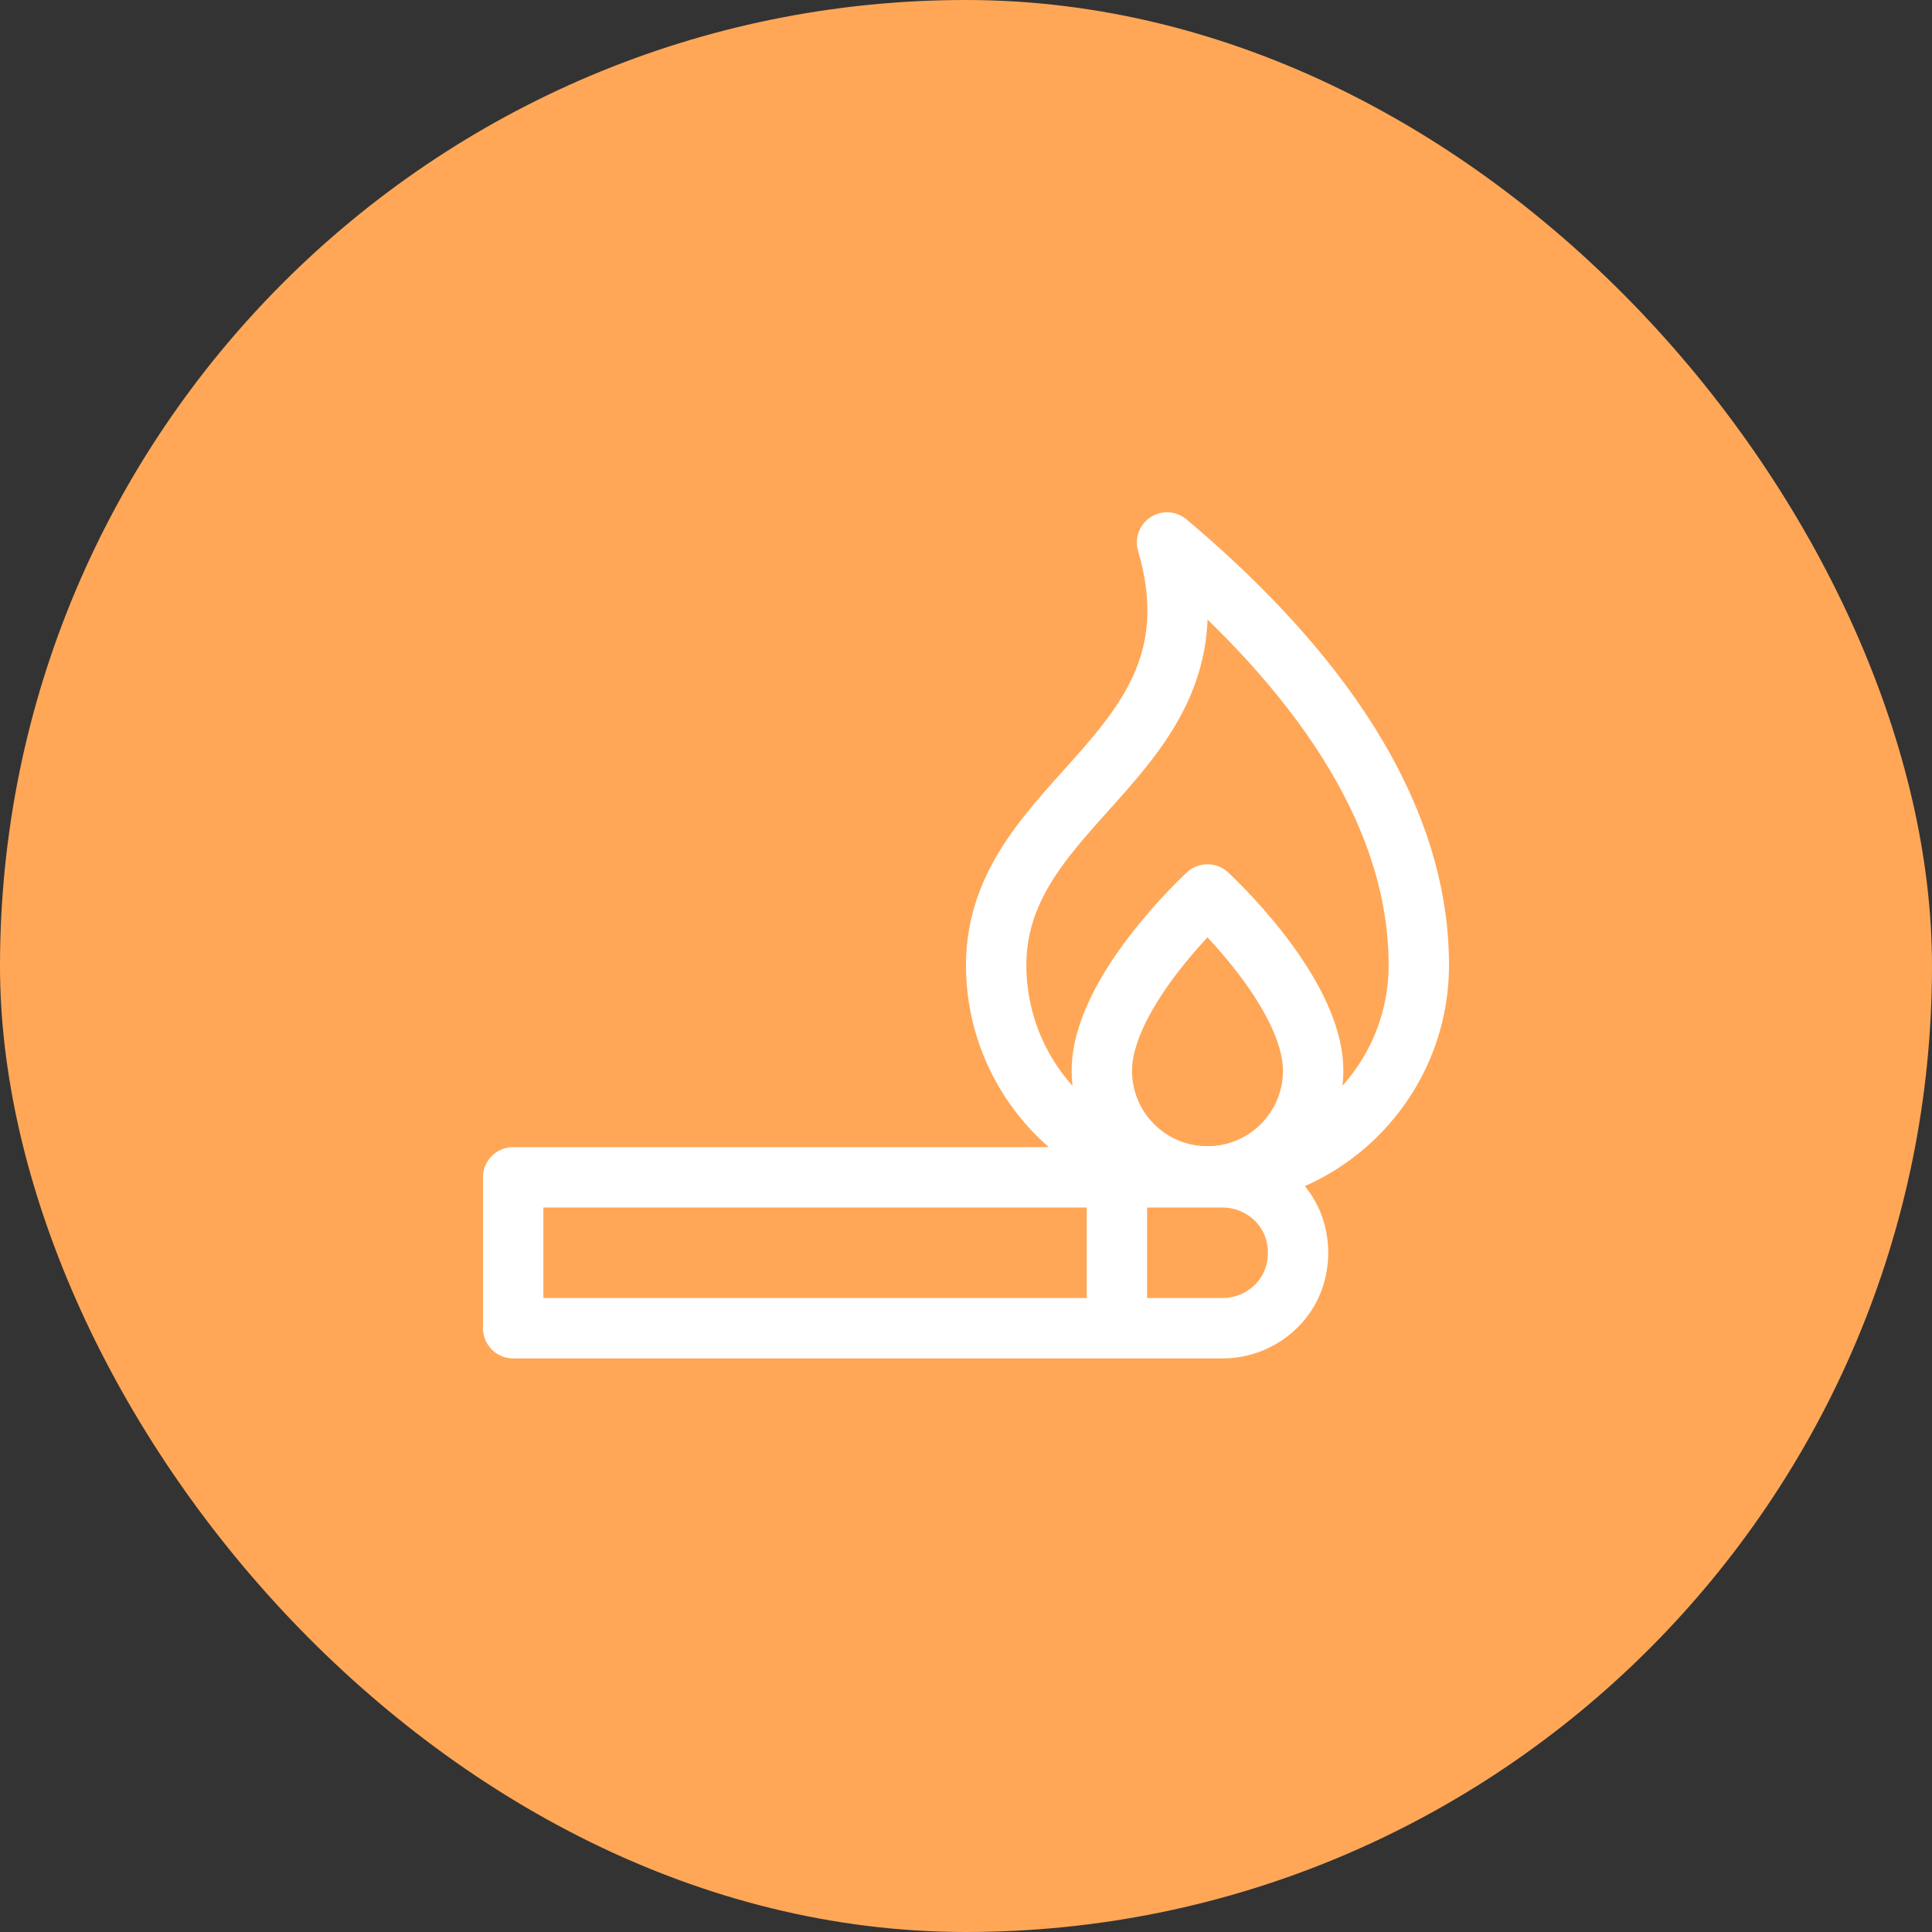
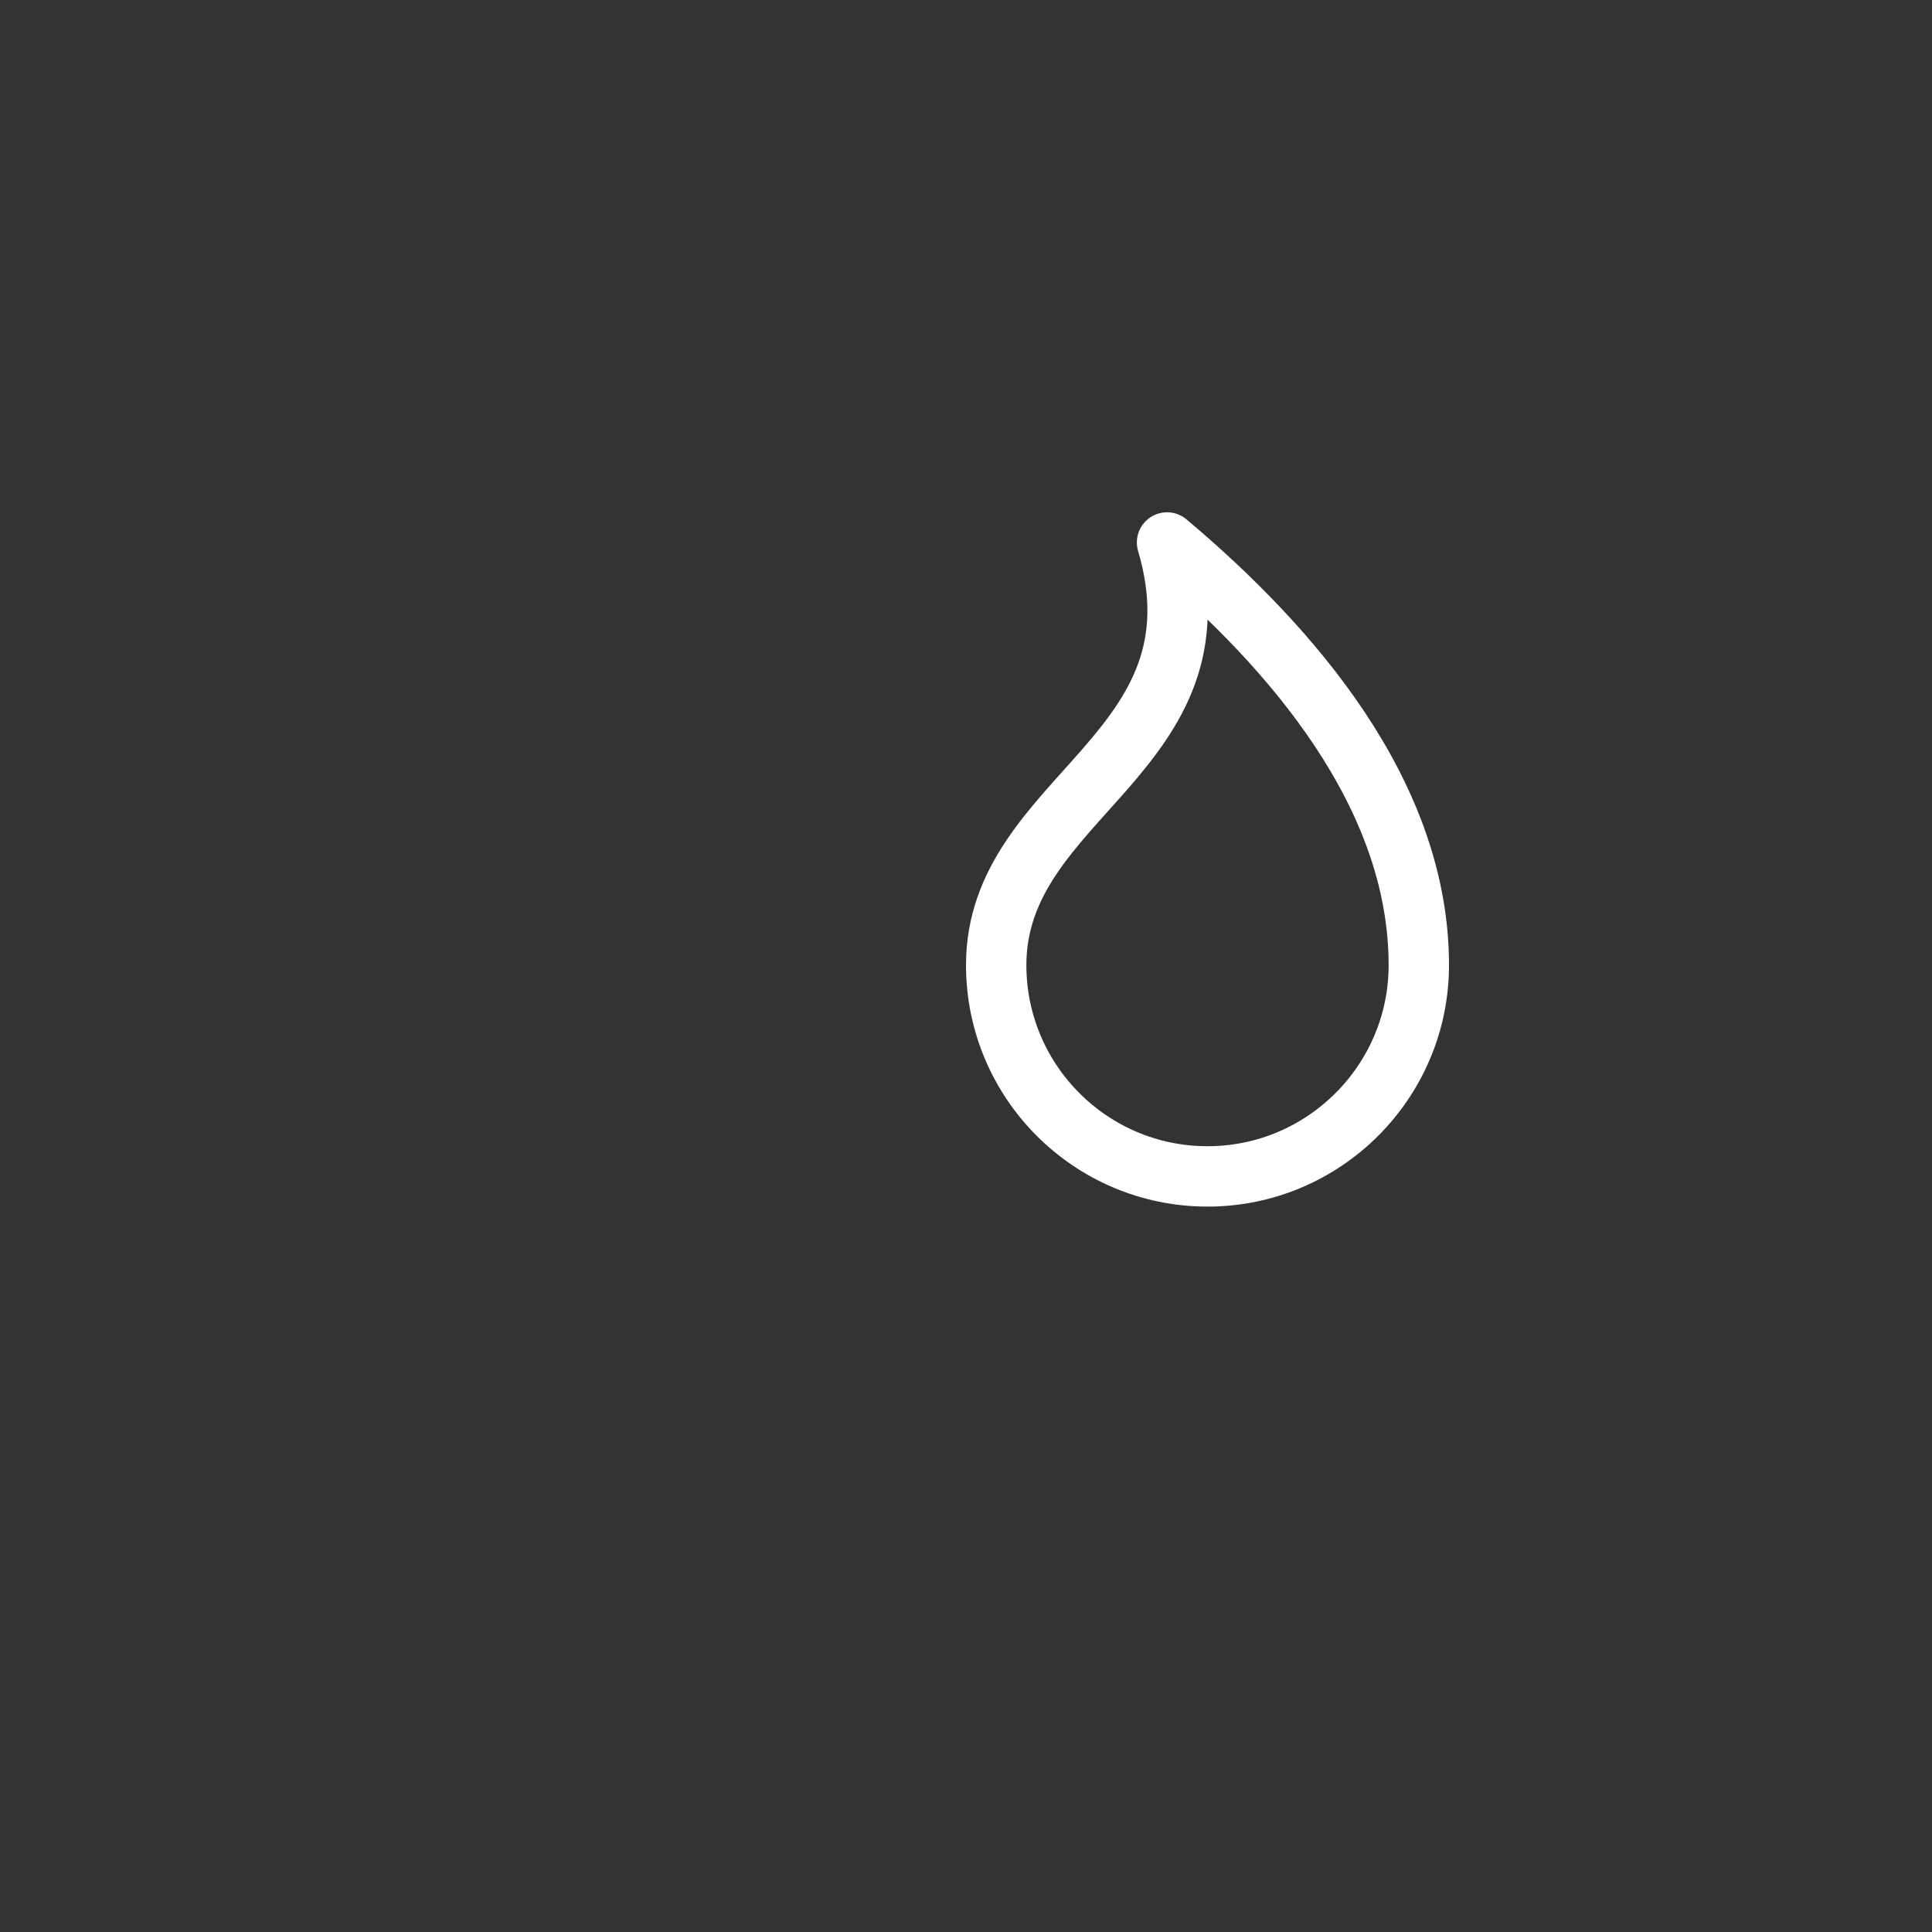
<svg xmlns="http://www.w3.org/2000/svg" width="64" height="64" fill="none">
  <rect width="100%" height="100%" fill="#333333" stroke="none" />
  <defs>
    <clipPath id="a">
      <path transform="translate(16 16)" fill="#fff" fill-opacity="0" d="M0 0h32v32H0z" />
    </clipPath>
  </defs>
-   <rect rx="32" width="64" height="64" fill="#FFA757" />
-   <path d="M16 16h32v32H16z" />
  <g clip-path="url(#a)" stroke="#FFF" stroke-width="2" stroke-linejoin="round">
    <path d="M47 31.97c0 3.86-3.14 7-7 7-3.87 0-7-3.14-7-7 0-5.64 7.72-7 5.66-14 4.16 3.5 8.34 8.36 8.34 14z" />
-     <path d="M36.5 35.47c0 1.93 1.56 3.5 3.5 3.5 1.93 0 3.5-1.57 3.5-3.5 0-2.63-3.5-5.84-3.5-5.84s-3.5 3.21-3.5 5.84zM37 39v5h3.5c1.28 0 2.5-1 2.5-2.5S41.78 39 40.5 39H37zm0 5v-5H17v5h20z" />
  </g>
</svg>